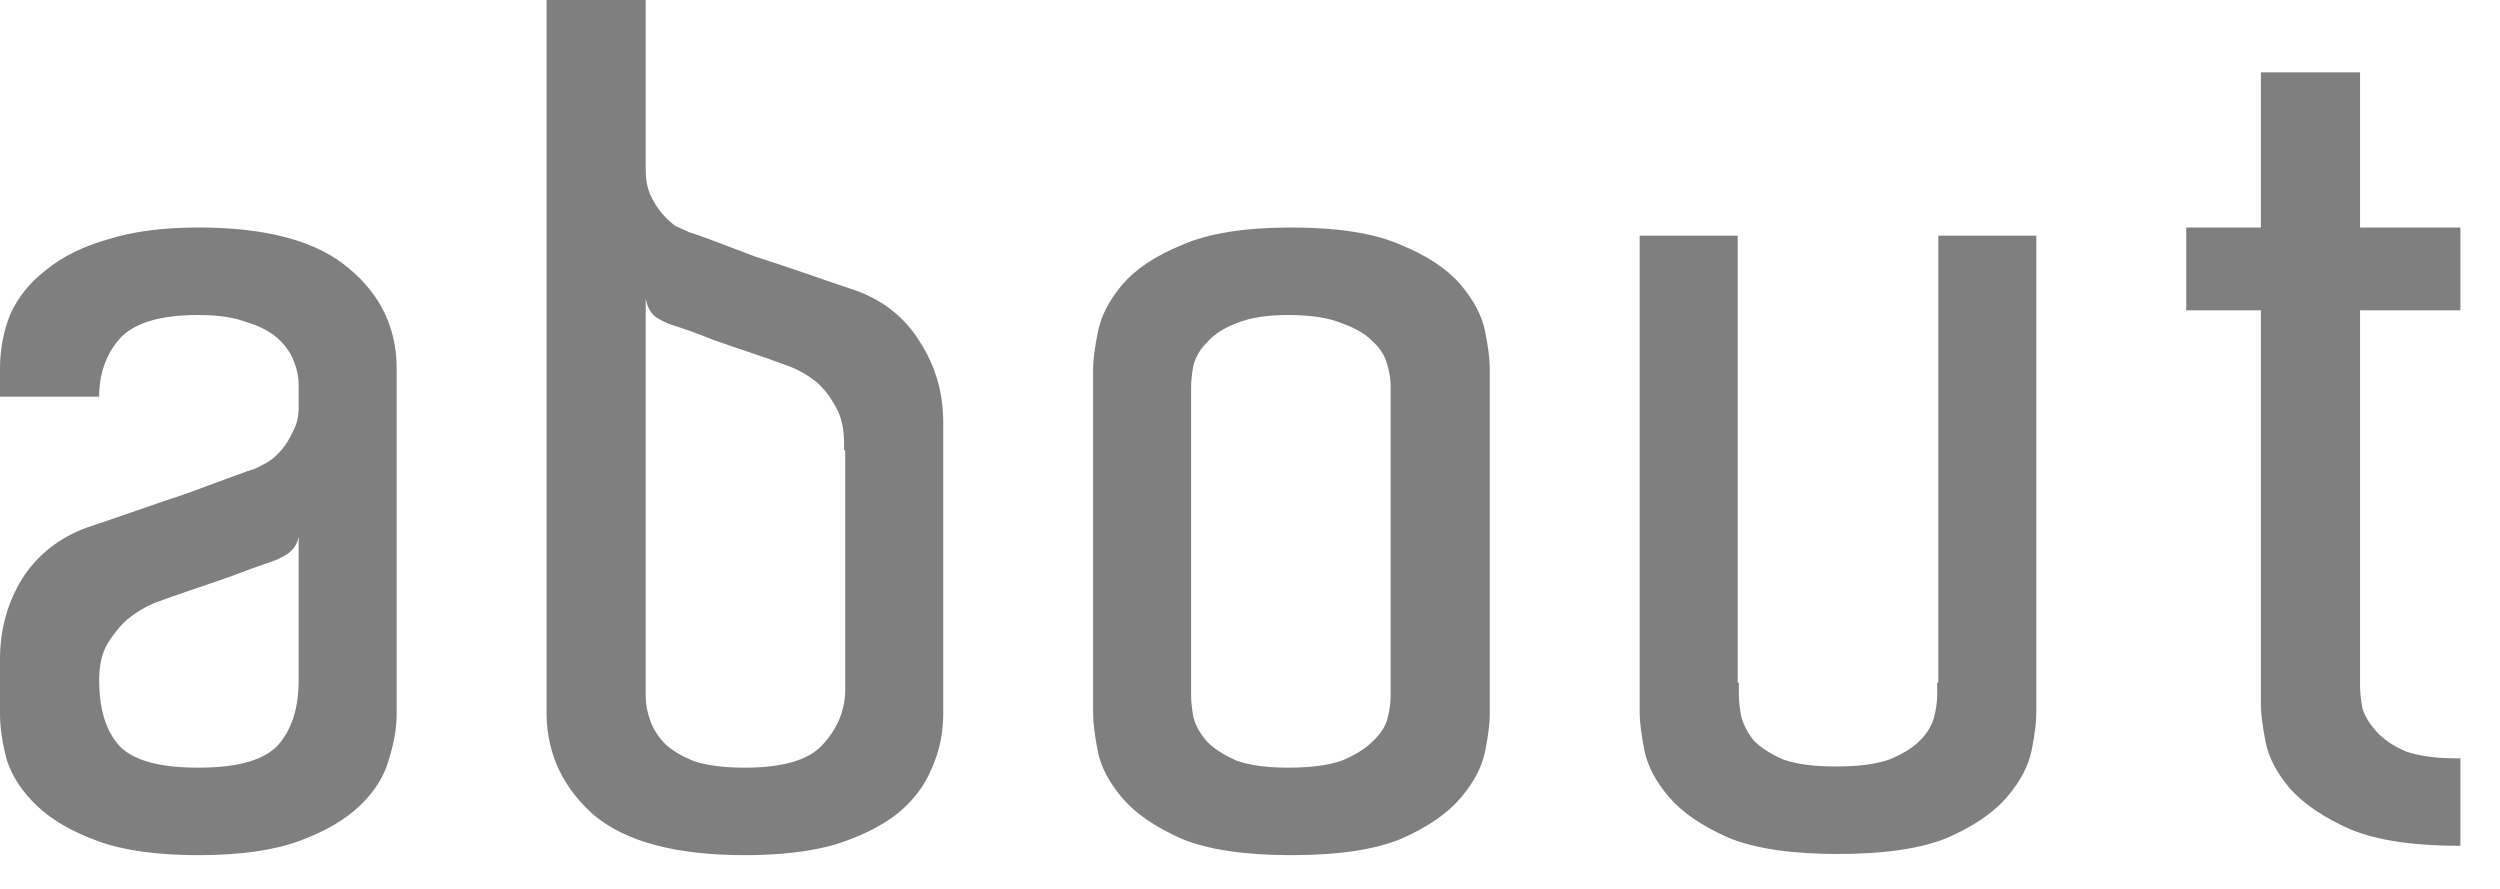
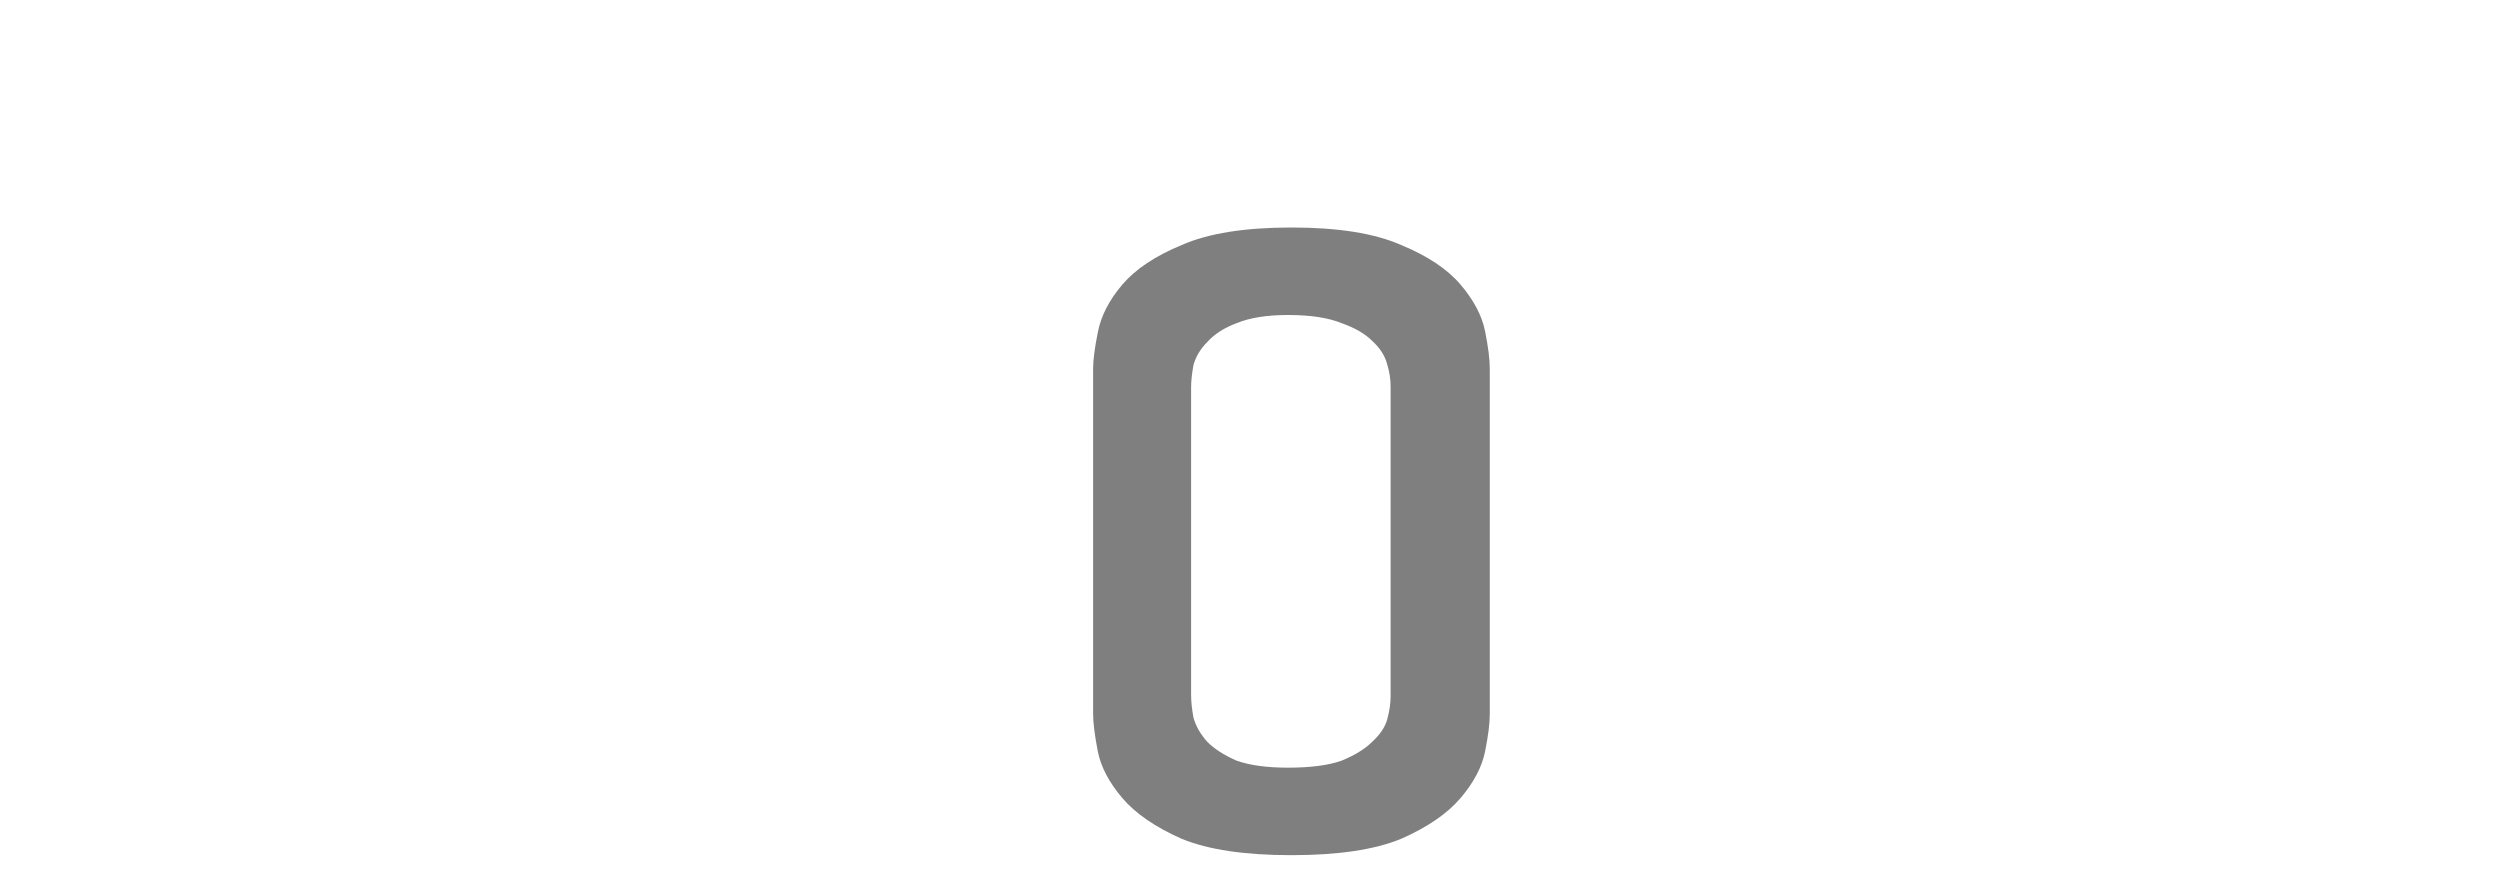
<svg xmlns="http://www.w3.org/2000/svg" fill="none" height="100%" overflow="visible" preserveAspectRatio="none" style="display: block;" viewBox="0 0 45 16" width="100%">
  <g id="about">
-     <path d="M44.287 13.65V15.225C43.447 15.225 42.789 15.127 42.313 14.931C41.837 14.721 41.473 14.476 41.221 14.196C40.983 13.916 40.836 13.636 40.78 13.356C40.724 13.062 40.696 12.838 40.696 12.684V12.306V5.586H39.352V4.095H40.696V1.302L42.481 1.302V4.095H44.287V5.586H42.481V12.138V12.327C42.481 12.453 42.495 12.593 42.523 12.747C42.565 12.887 42.649 13.027 42.775 13.167C42.901 13.307 43.076 13.426 43.3 13.524C43.538 13.608 43.846 13.65 44.224 13.65H44.287Z" fill="black" fill-opacity="0.5" id="Vector" />
-     <path d="M36.654 12.453V12.831C36.654 12.999 36.626 13.223 36.57 13.503C36.514 13.783 36.367 14.063 36.129 14.343C35.891 14.623 35.534 14.868 35.058 15.078C34.582 15.274 33.924 15.372 33.084 15.372C32.244 15.372 31.586 15.274 31.11 15.078C30.634 14.868 30.277 14.623 30.039 14.343C29.801 14.063 29.654 13.783 29.598 13.503C29.542 13.209 29.514 12.985 29.514 12.831V12.6V4.242H31.278V12.285H31.299V12.495C31.299 12.607 31.313 12.74 31.341 12.894C31.383 13.048 31.46 13.195 31.572 13.335C31.698 13.461 31.873 13.573 32.097 13.671C32.335 13.755 32.65 13.797 33.042 13.797C33.448 13.797 33.77 13.755 34.008 13.671C34.246 13.573 34.428 13.461 34.554 13.335C34.68 13.209 34.764 13.076 34.806 12.936C34.848 12.782 34.869 12.642 34.869 12.516V12.285H34.89V4.242H36.654V12.453Z" fill="black" fill-opacity="0.5" id="Vector_2" />
    <path d="M26.816 12.516V12.852C26.816 13.02 26.788 13.244 26.732 13.524C26.676 13.804 26.529 14.084 26.291 14.364C26.053 14.644 25.696 14.889 25.22 15.099C24.744 15.295 24.086 15.393 23.246 15.393C22.406 15.393 21.748 15.295 21.272 15.099C20.796 14.889 20.439 14.644 20.201 14.364C19.963 14.084 19.816 13.804 19.76 13.524C19.704 13.23 19.676 13.006 19.676 12.852V12.621V6.636C19.676 6.482 19.704 6.265 19.76 5.985C19.816 5.691 19.963 5.404 20.201 5.124C20.439 4.844 20.796 4.606 21.272 4.41C21.748 4.2 22.406 4.095 23.246 4.095C24.086 4.095 24.744 4.2 25.22 4.41C25.696 4.606 26.053 4.844 26.291 5.124C26.529 5.404 26.676 5.684 26.732 5.964C26.788 6.244 26.816 6.468 26.816 6.636V12.516ZM25.031 12.306V7.182V6.951C25.031 6.825 25.01 6.692 24.968 6.552C24.926 6.398 24.835 6.258 24.695 6.132C24.569 6.006 24.387 5.901 24.149 5.817C23.911 5.719 23.589 5.67 23.183 5.67C22.805 5.67 22.497 5.719 22.259 5.817C22.035 5.901 21.86 6.013 21.734 6.153C21.608 6.279 21.524 6.419 21.482 6.573C21.454 6.727 21.44 6.86 21.44 6.972V7.182V12.306V12.516C21.44 12.628 21.454 12.761 21.482 12.915C21.524 13.069 21.608 13.216 21.734 13.356C21.86 13.482 22.035 13.594 22.259 13.692C22.497 13.776 22.805 13.818 23.183 13.818C23.589 13.818 23.911 13.776 24.149 13.692C24.387 13.594 24.569 13.482 24.695 13.356C24.835 13.23 24.926 13.097 24.968 12.957C25.01 12.803 25.031 12.663 25.031 12.537V12.306Z" fill="black" fill-opacity="0.5" id="Vector_3" />
-     <path d="M16.978 12.348V12.852C16.978 13.202 16.908 13.531 16.768 13.839C16.642 14.147 16.432 14.42 16.138 14.658C15.844 14.882 15.473 15.064 15.025 15.204C14.577 15.33 14.038 15.393 13.408 15.393C12.176 15.393 11.273 15.155 10.699 14.679C10.139 14.189 9.852 13.587 9.838 12.873V0L11.623 0V2.688V3.066C11.623 3.234 11.651 3.381 11.707 3.507C11.763 3.633 11.833 3.745 11.917 3.843C12.001 3.941 12.085 4.018 12.169 4.074C12.267 4.116 12.344 4.151 12.4 4.179C12.456 4.193 12.596 4.242 12.82 4.326C13.044 4.41 13.303 4.508 13.597 4.62C13.905 4.718 14.22 4.823 14.542 4.935C14.864 5.047 15.151 5.145 15.403 5.229C15.907 5.411 16.292 5.719 16.558 6.153C16.838 6.587 16.978 7.07 16.978 7.602V8.106V12.348ZM15.214 8.106H15.193V7.98C15.193 7.714 15.144 7.497 15.046 7.329C14.948 7.147 14.836 7 14.71 6.888C14.556 6.762 14.388 6.664 14.206 6.594C13.982 6.51 13.744 6.426 13.492 6.342C13.282 6.272 13.058 6.195 12.82 6.111C12.582 6.013 12.351 5.929 12.127 5.859C12.029 5.831 11.924 5.782 11.812 5.712C11.714 5.642 11.651 5.53 11.623 5.376V7.98V8.106V12.558V12.537C11.623 12.677 11.651 12.824 11.707 12.978C11.763 13.132 11.854 13.272 11.98 13.398C12.12 13.524 12.302 13.629 12.526 13.713C12.764 13.783 13.058 13.818 13.408 13.818C14.08 13.818 14.542 13.685 14.794 13.419C15.06 13.139 15.2 12.817 15.214 12.453V8.106Z" fill="black" fill-opacity="0.5" id="Vector_4" />
-     <path d="M3.57 4.095C4.802 4.095 5.705 4.34 6.279 4.83C6.853 5.306 7.14 5.908 7.14 6.636V7.644L7.14 12.243V12.852C7.14 13.104 7.091 13.384 6.993 13.692C6.909 13.986 6.734 14.259 6.468 14.511C6.202 14.763 5.838 14.973 5.376 15.141C4.914 15.309 4.312 15.393 3.57 15.393C2.828 15.393 2.226 15.309 1.764 15.141C1.302 14.973 0.938 14.763 0.672 14.511C0.406 14.259 0.224 13.986 0.126 13.692C0.042 13.384 0 13.104 0 12.852L0 11.865C0 11.333 0.133 10.85 0.399 10.416C0.679 9.982 1.071 9.674 1.575 9.492C1.827 9.408 2.114 9.31 2.436 9.198C2.758 9.086 3.066 8.981 3.36 8.883C3.668 8.771 3.934 8.673 4.158 8.589C4.382 8.505 4.522 8.456 4.578 8.442C4.634 8.414 4.704 8.379 4.788 8.337C4.886 8.281 4.977 8.204 5.061 8.106C5.145 8.008 5.215 7.896 5.271 7.77C5.341 7.644 5.376 7.497 5.376 7.329V6.93C5.376 6.79 5.348 6.65 5.292 6.51C5.236 6.356 5.138 6.216 4.998 6.09C4.858 5.964 4.669 5.866 4.431 5.796C4.207 5.712 3.92 5.67 3.57 5.67C2.87 5.67 2.394 5.817 2.142 6.111C1.904 6.391 1.785 6.734 1.785 7.14H0L0 6.636C0 6.286 0.063 5.957 0.189 5.649C0.329 5.341 0.546 5.075 0.84 4.851C1.134 4.613 1.505 4.431 1.953 4.305C2.401 4.165 2.94 4.095 3.57 4.095ZM5.376 9.66C5.348 9.8 5.278 9.905 5.166 9.975C5.054 10.045 4.949 10.094 4.851 10.122C4.641 10.192 4.41 10.276 4.158 10.374C3.92 10.458 3.696 10.535 3.486 10.605C3.234 10.689 2.996 10.773 2.772 10.857C2.604 10.927 2.443 11.025 2.289 11.151C2.163 11.263 2.044 11.41 1.932 11.592C1.834 11.76 1.785 11.977 1.785 12.243C1.785 12.775 1.911 13.174 2.163 13.44C2.415 13.692 2.884 13.818 3.57 13.818C4.27 13.818 4.746 13.685 4.998 13.419C5.25 13.139 5.376 12.747 5.376 12.243L5.376 9.66Z" fill="black" fill-opacity="0.5" id="Vector_5" />
  </g>
</svg>